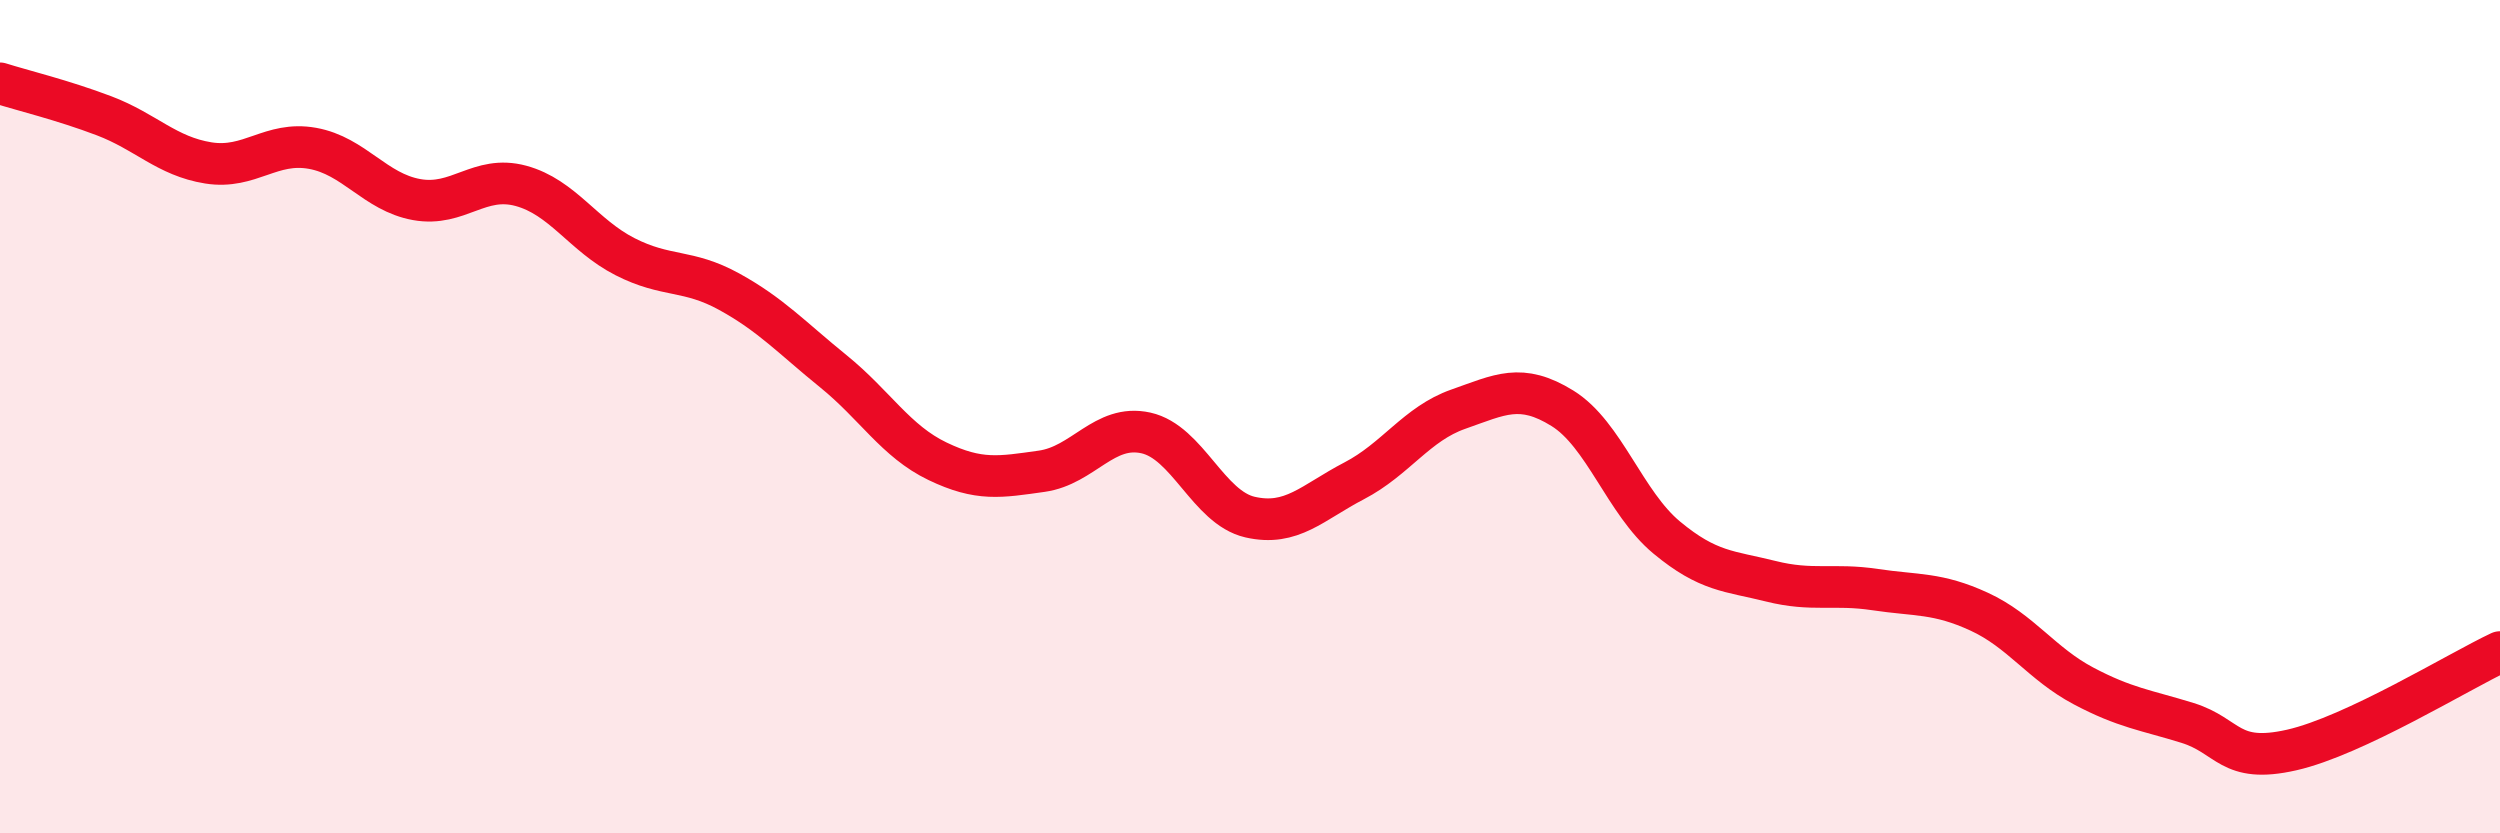
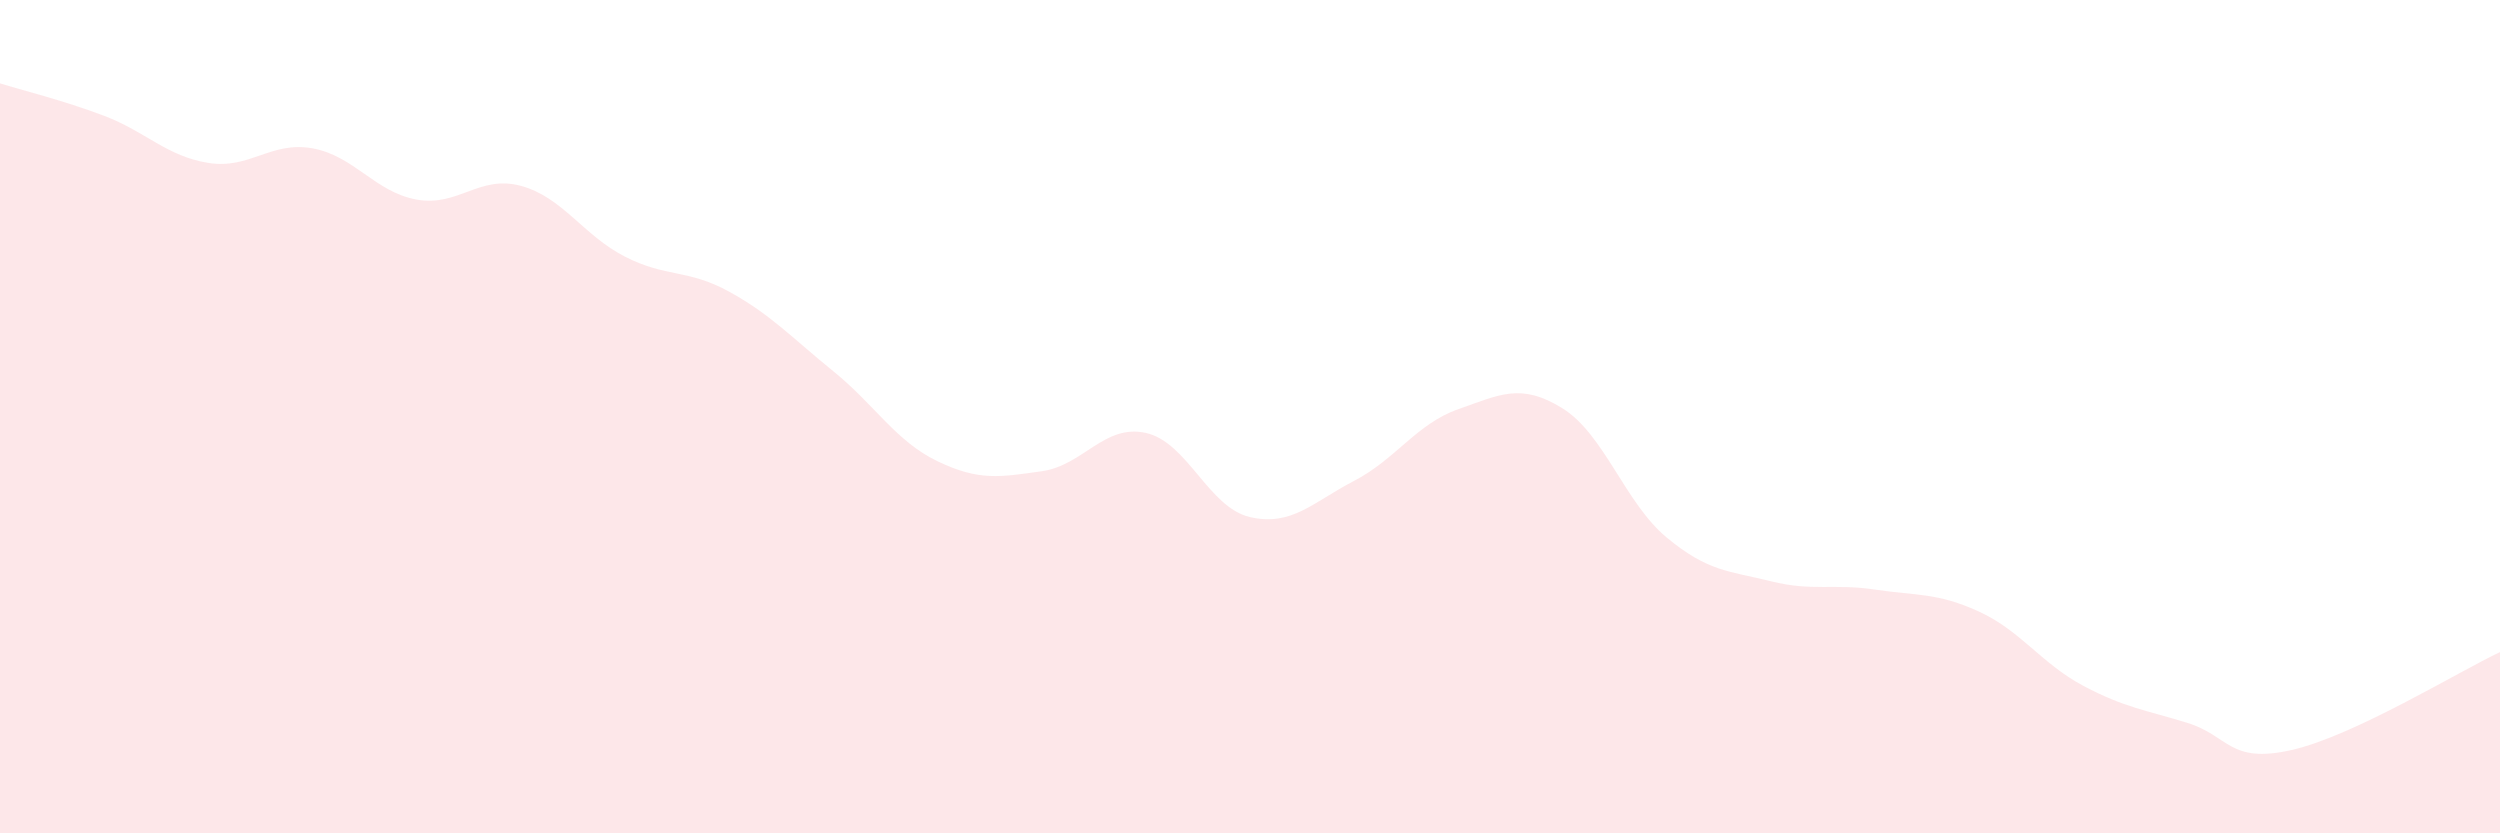
<svg xmlns="http://www.w3.org/2000/svg" width="60" height="20" viewBox="0 0 60 20">
-   <path d="M 0,2 C 0.5,2.16 1.5,2.4 2.5,2.78 C 3.5,3.16 4,3.75 5,3.91 C 6,4.07 6.5,3.38 7.5,3.56 C 8.5,3.74 9,4.61 10,4.79 C 11,4.97 11.5,4.19 12.5,4.46 C 13.5,4.73 14,5.65 15,6.16 C 16,6.67 16.5,6.45 17.5,7 C 18.5,7.55 19,8.1 20,8.91 C 21,9.72 21.5,10.59 22.5,11.07 C 23.5,11.55 24,11.45 25,11.31 C 26,11.17 26.5,10.17 27.5,10.39 C 28.5,10.61 29,12.18 30,12.41 C 31,12.64 31.5,12.06 32.5,11.54 C 33.5,11.02 34,10.17 35,9.82 C 36,9.47 36.5,9.18 37.5,9.8 C 38.5,10.42 39,12.07 40,12.9 C 41,13.73 41.5,13.7 42.5,13.95 C 43.5,14.2 44,14 45,14.15 C 46,14.3 46.5,14.22 47.5,14.68 C 48.5,15.14 49,15.93 50,16.46 C 51,16.99 51.5,17.04 52.5,17.35 C 53.5,17.66 53.5,18.34 55,18 C 56.5,17.66 59,16.12 60,15.65L60 20L0 20Z" fill="#EB0A25" opacity="0.1" stroke-linecap="round" stroke-linejoin="round" />
-   <path d="M 0,2 C 0.5,2.16 1.5,2.4 2.5,2.78 C 3.5,3.16 4,3.75 5,3.91 C 6,4.07 6.5,3.38 7.5,3.56 C 8.5,3.74 9,4.61 10,4.79 C 11,4.97 11.5,4.19 12.5,4.46 C 13.5,4.73 14,5.65 15,6.16 C 16,6.67 16.5,6.45 17.5,7 C 18.5,7.55 19,8.1 20,8.91 C 21,9.72 21.5,10.59 22.5,11.07 C 23.5,11.55 24,11.45 25,11.31 C 26,11.17 26.5,10.17 27.5,10.39 C 28.5,10.61 29,12.18 30,12.41 C 31,12.64 31.5,12.06 32.5,11.54 C 33.5,11.02 34,10.17 35,9.82 C 36,9.47 36.5,9.18 37.5,9.8 C 38.5,10.42 39,12.07 40,12.9 C 41,13.73 41.5,13.7 42.5,13.95 C 43.5,14.2 44,14 45,14.15 C 46,14.3 46.5,14.22 47.5,14.68 C 48.5,15.14 49,15.93 50,16.46 C 51,16.99 51.5,17.04 52.5,17.35 C 53.5,17.66 53.5,18.34 55,18 C 56.5,17.66 59,16.12 60,15.65" stroke="#EB0A25" stroke-width="1" fill="none" stroke-linecap="round" stroke-linejoin="round" />
+   <path d="M 0,2 C 0.5,2.16 1.5,2.4 2.5,2.78 C 3.5,3.16 4,3.75 5,3.91 C 6,4.07 6.5,3.38 7.5,3.56 C 8.5,3.74 9,4.61 10,4.79 C 11,4.97 11.5,4.19 12.5,4.46 C 13.5,4.73 14,5.65 15,6.16 C 16,6.67 16.5,6.45 17.5,7 C 18.5,7.55 19,8.1 20,8.91 C 21,9.72 21.5,10.59 22.5,11.07 C 23.5,11.55 24,11.45 25,11.31 C 26,11.17 26.5,10.17 27.5,10.39 C 28.5,10.61 29,12.18 30,12.41 C 31,12.64 31.5,12.06 32.5,11.54 C 33.5,11.02 34,10.17 35,9.82 C 36,9.47 36.5,9.18 37.5,9.8 C 38.5,10.42 39,12.07 40,12.9 C 41,13.73 41.5,13.7 42.5,13.95 C 43.5,14.2 44,14 45,14.15 C 46,14.3 46.5,14.22 47.5,14.68 C 48.5,15.14 49,15.93 50,16.46 C 51,16.99 51.5,17.04 52.5,17.35 C 53.5,17.66 53.5,18.34 55,18 C 56.5,17.66 59,16.12 60,15.65L60 20L0 20" fill="#EB0A25" opacity="0.1" stroke-linecap="round" stroke-linejoin="round" />
</svg>